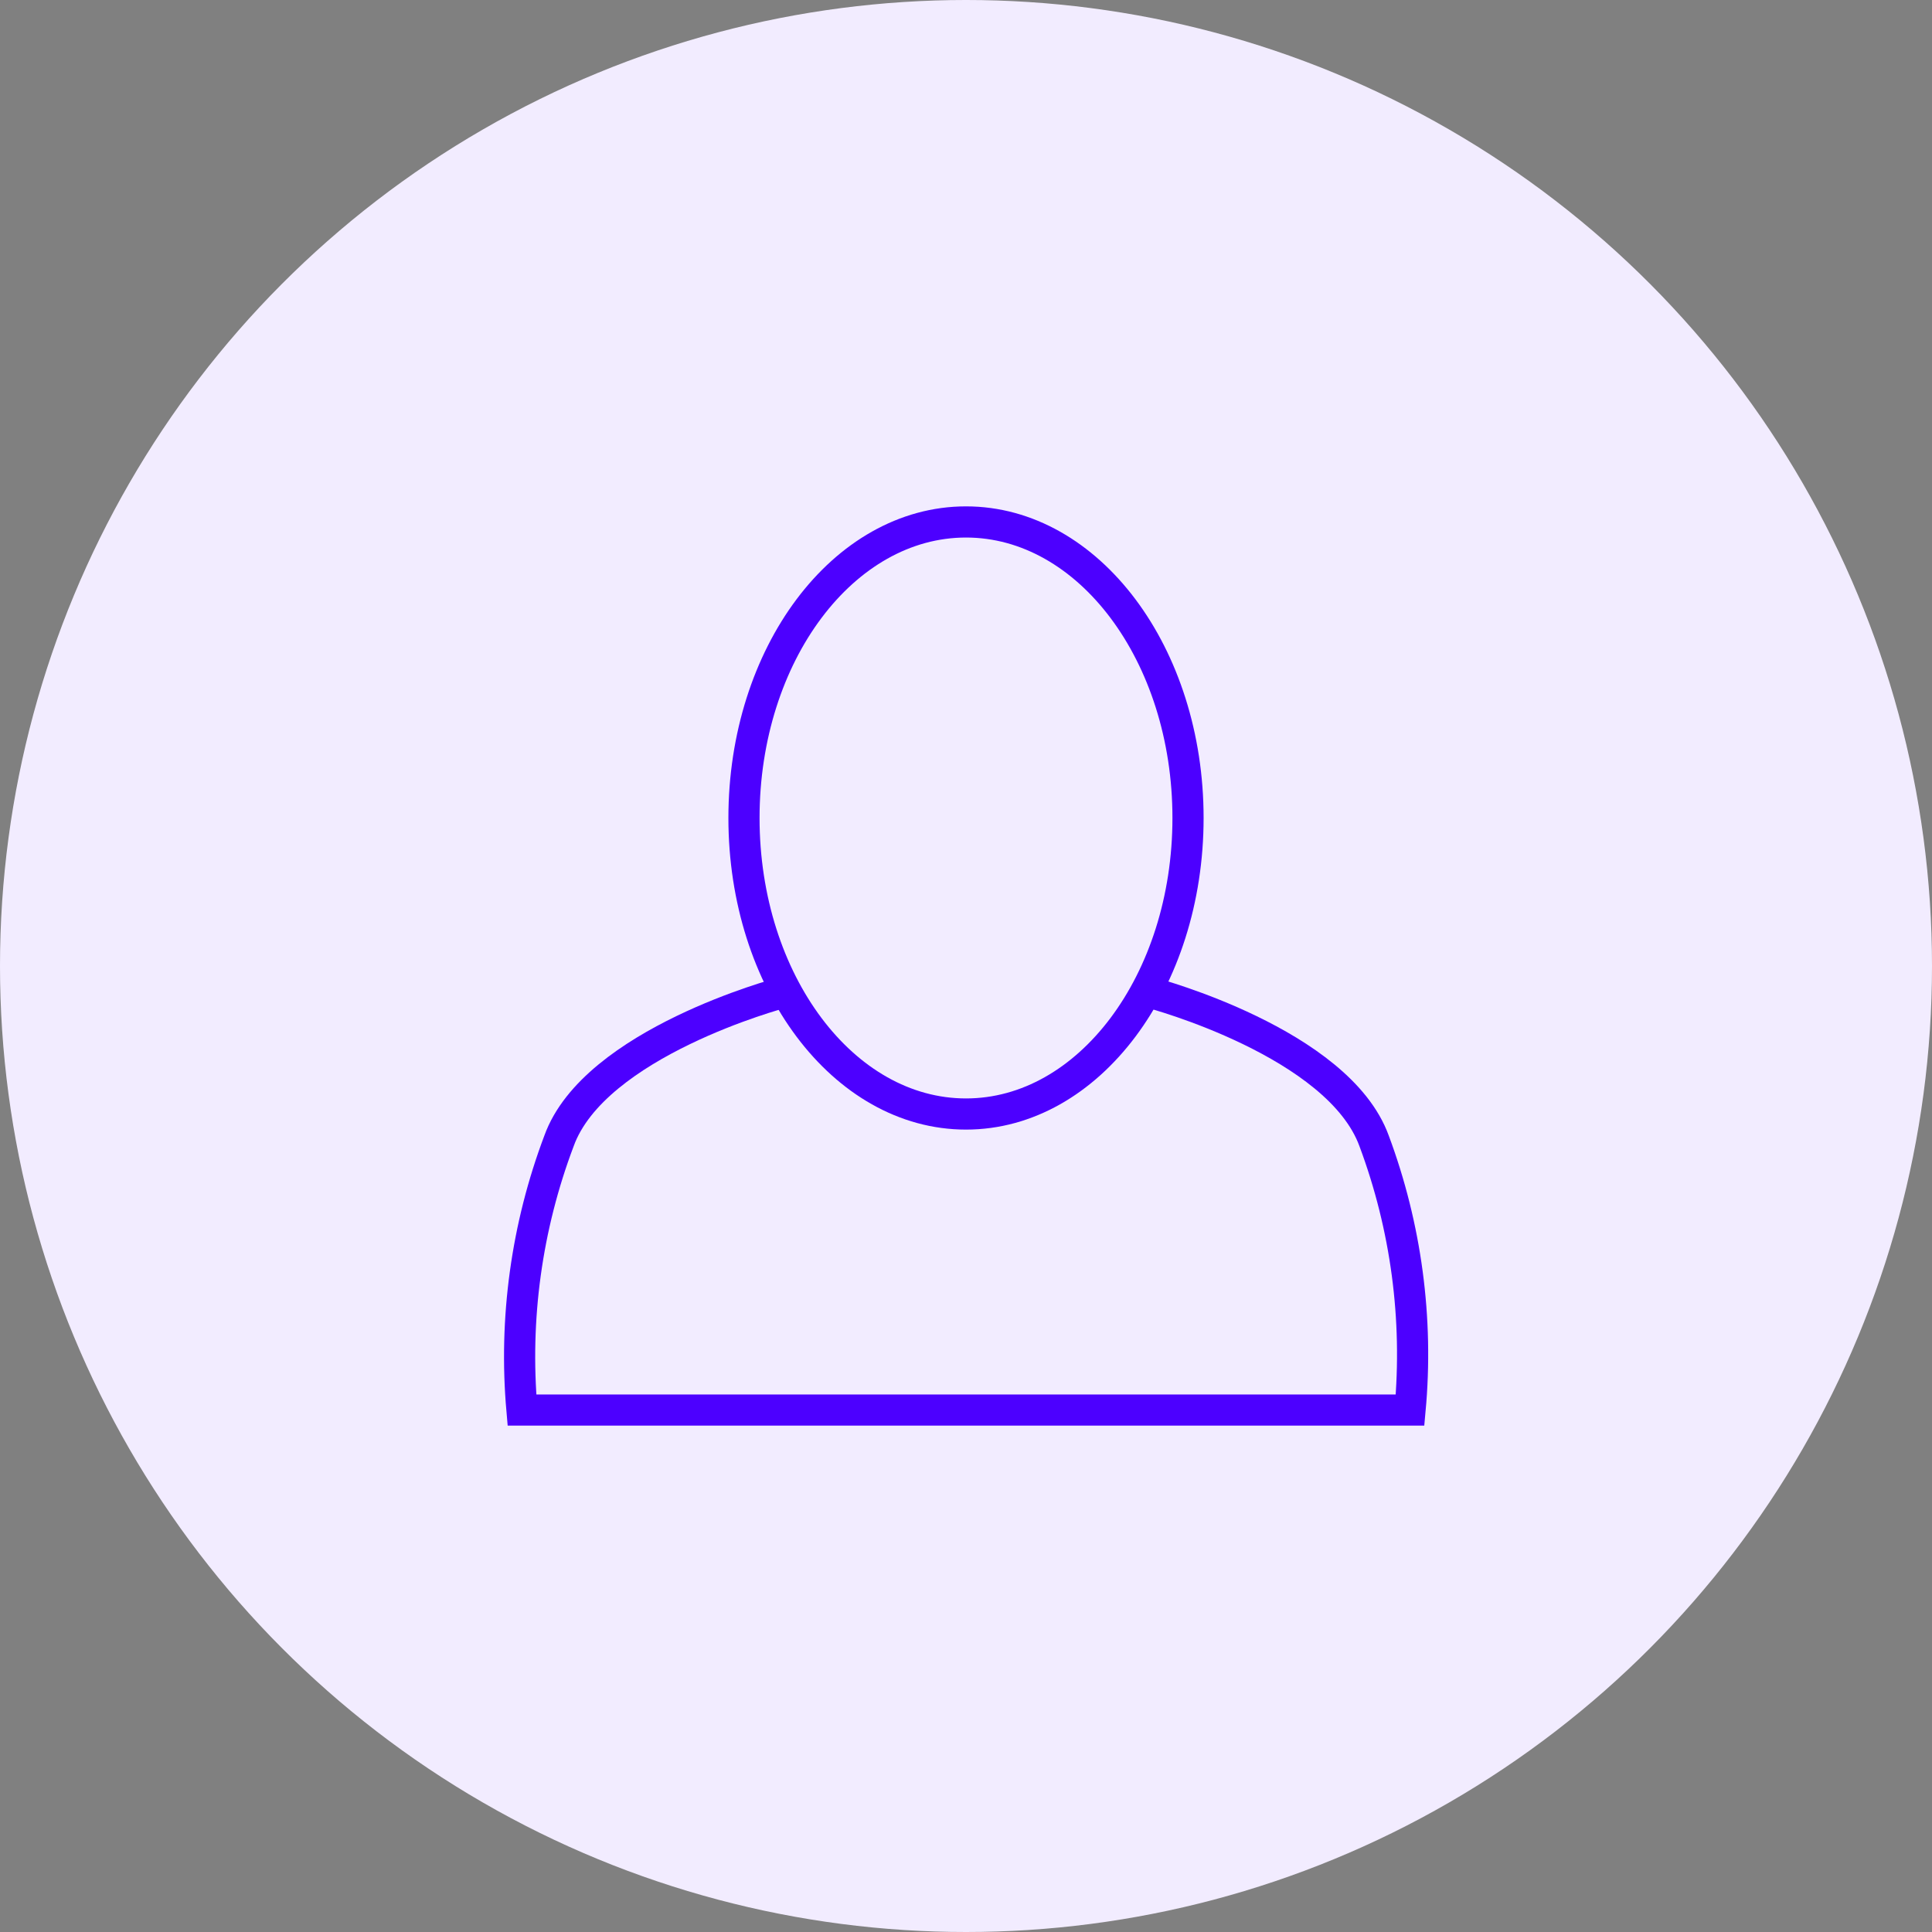
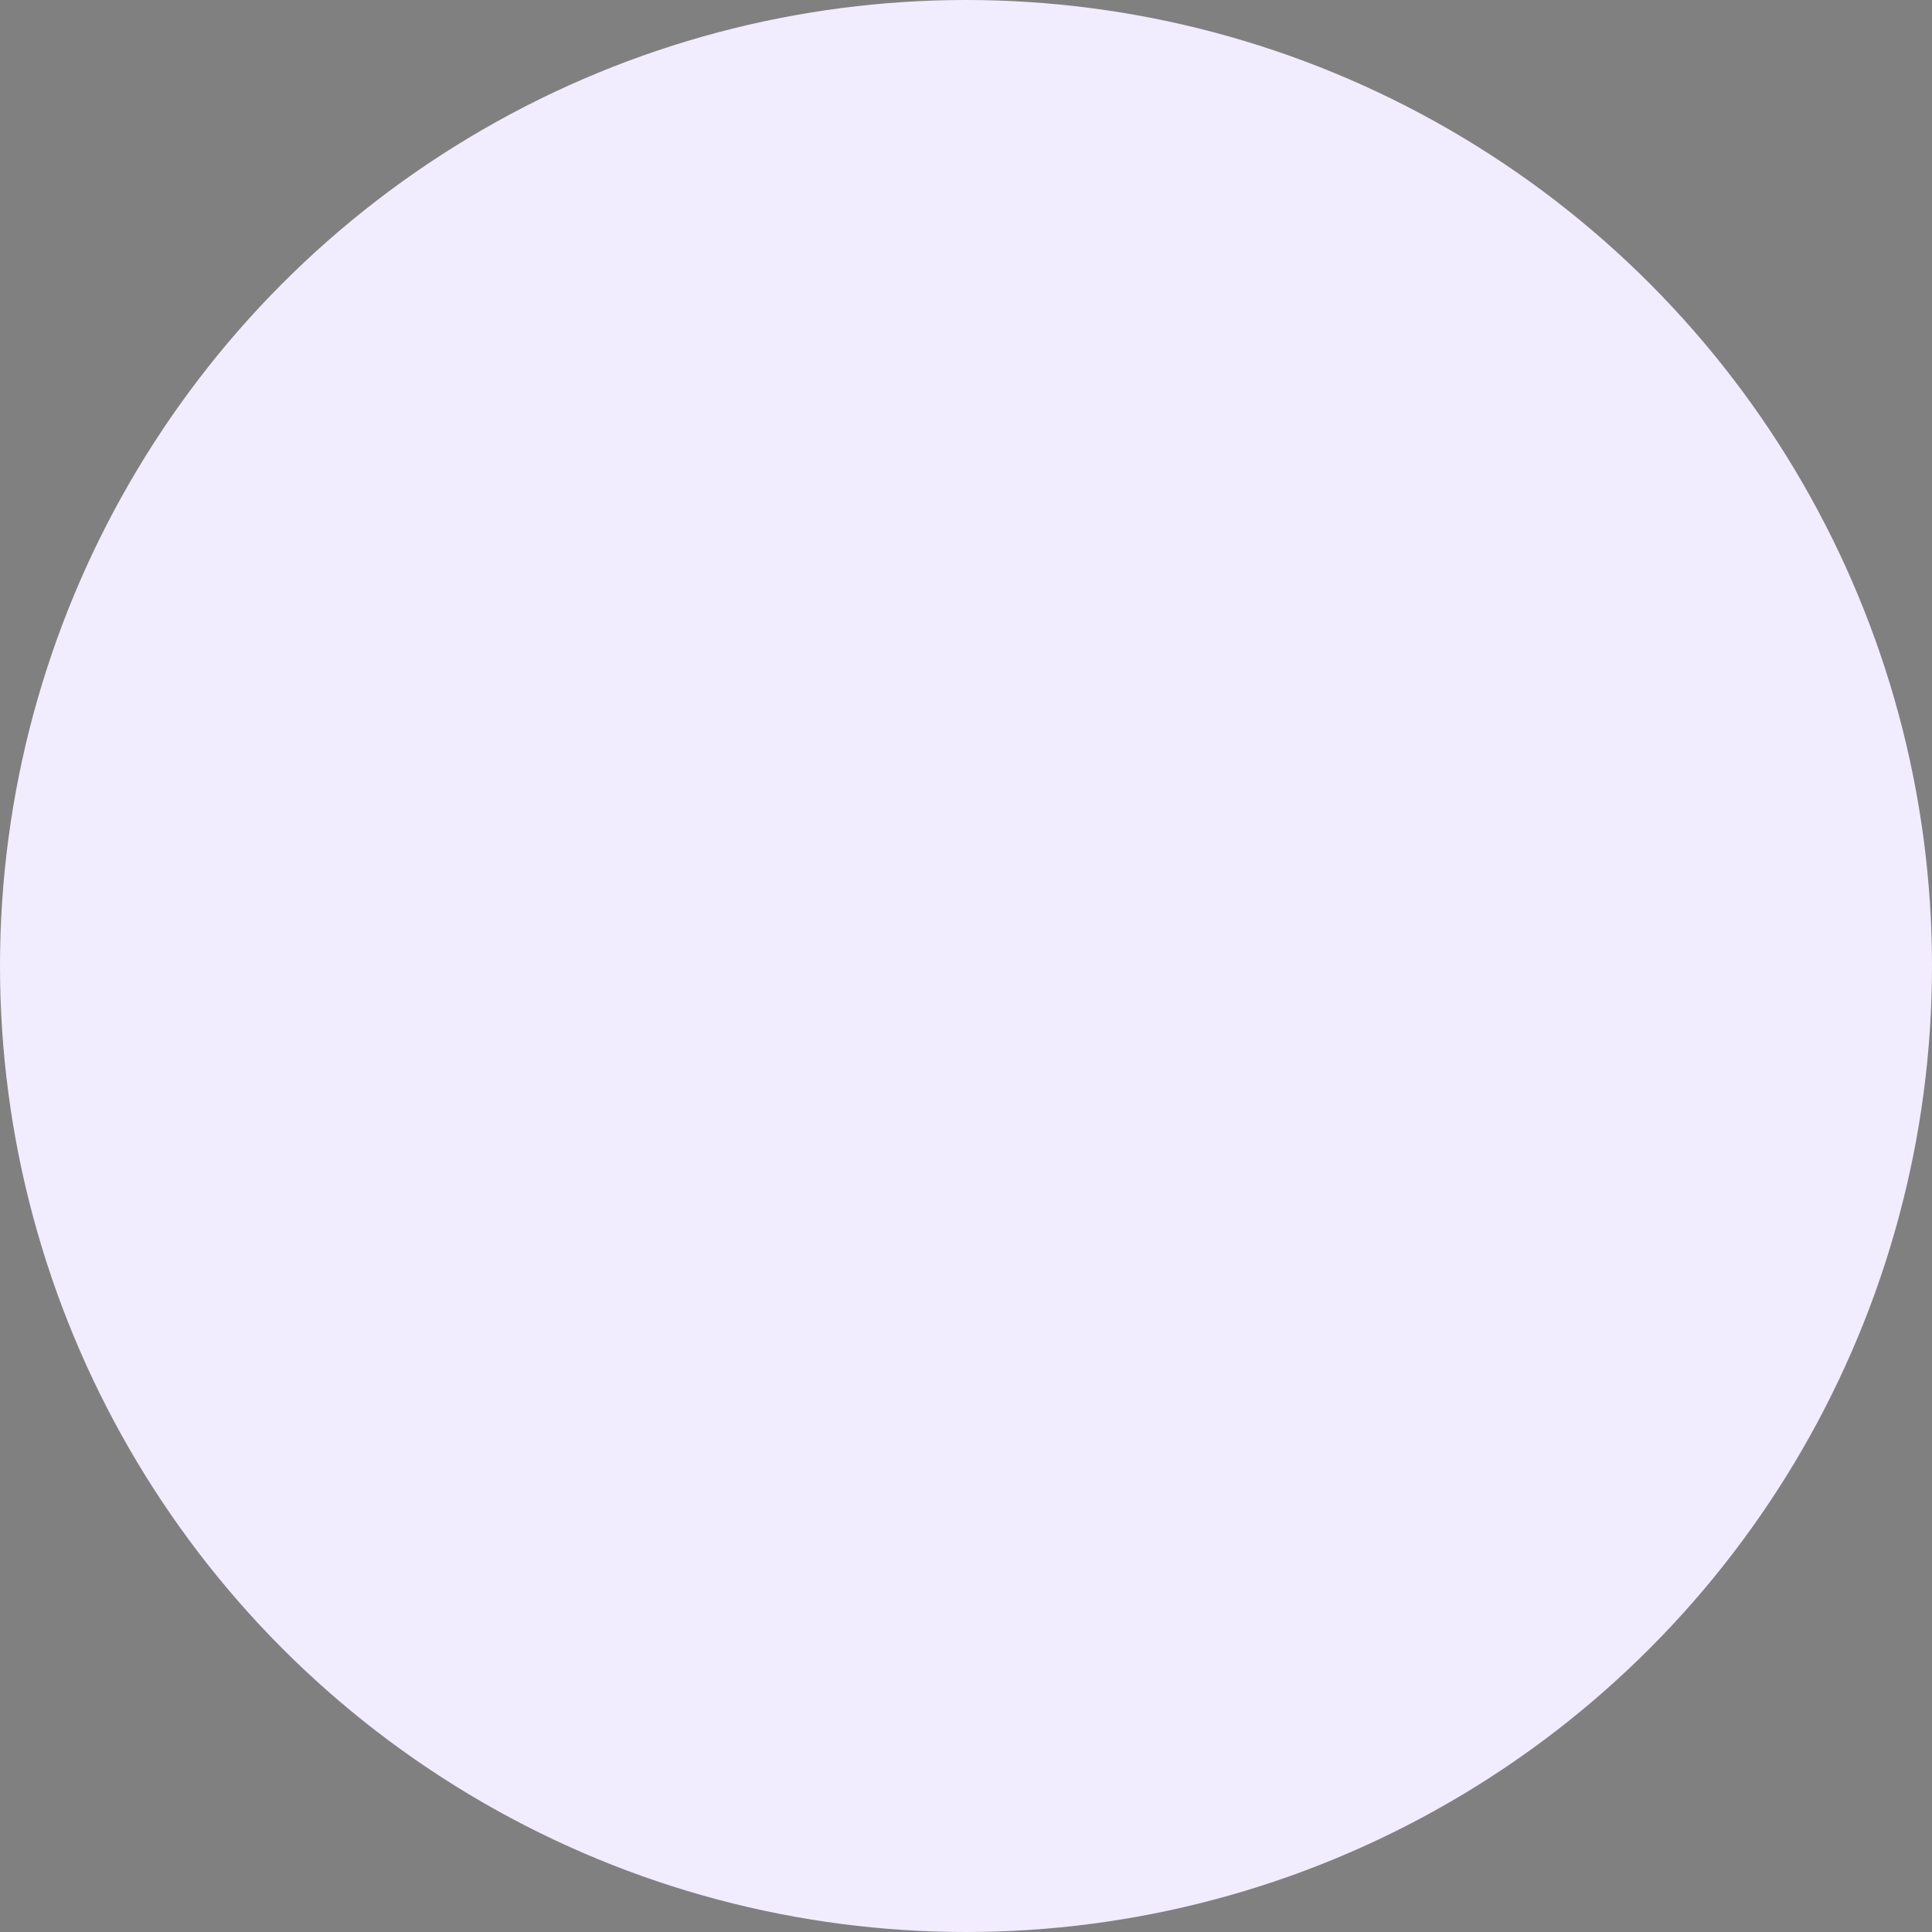
<svg xmlns="http://www.w3.org/2000/svg" width="62" height="62" viewBox="0 0 62 62" fill="none">
  <rect x="0" y="0" width="62" height="62" fill="#808080" stroke="none" />
  <circle cx="31" cy="31" r="31" fill="#F2ECFF" />
-   <path d="M31 35.75C34.935 35.75 38.125 31.497 38.125 26.25C38.125 21.003 34.935 16.75 31 16.75C27.065 16.75 23.875 21.003 23.875 26.25C23.875 31.497 27.065 35.75 31 35.75Z" stroke="#4C00FF" />
-   <path d="M25.062 31.867C25.062 31.867 19.072 33.458 17.938 36.617C16.899 39.369 16.493 42.32 16.75 45.25H45.25C45.519 42.322 45.125 39.372 44.098 36.617C42.952 33.458 36.973 31.867 36.973 31.867" stroke="#4C00FF" />
</svg>